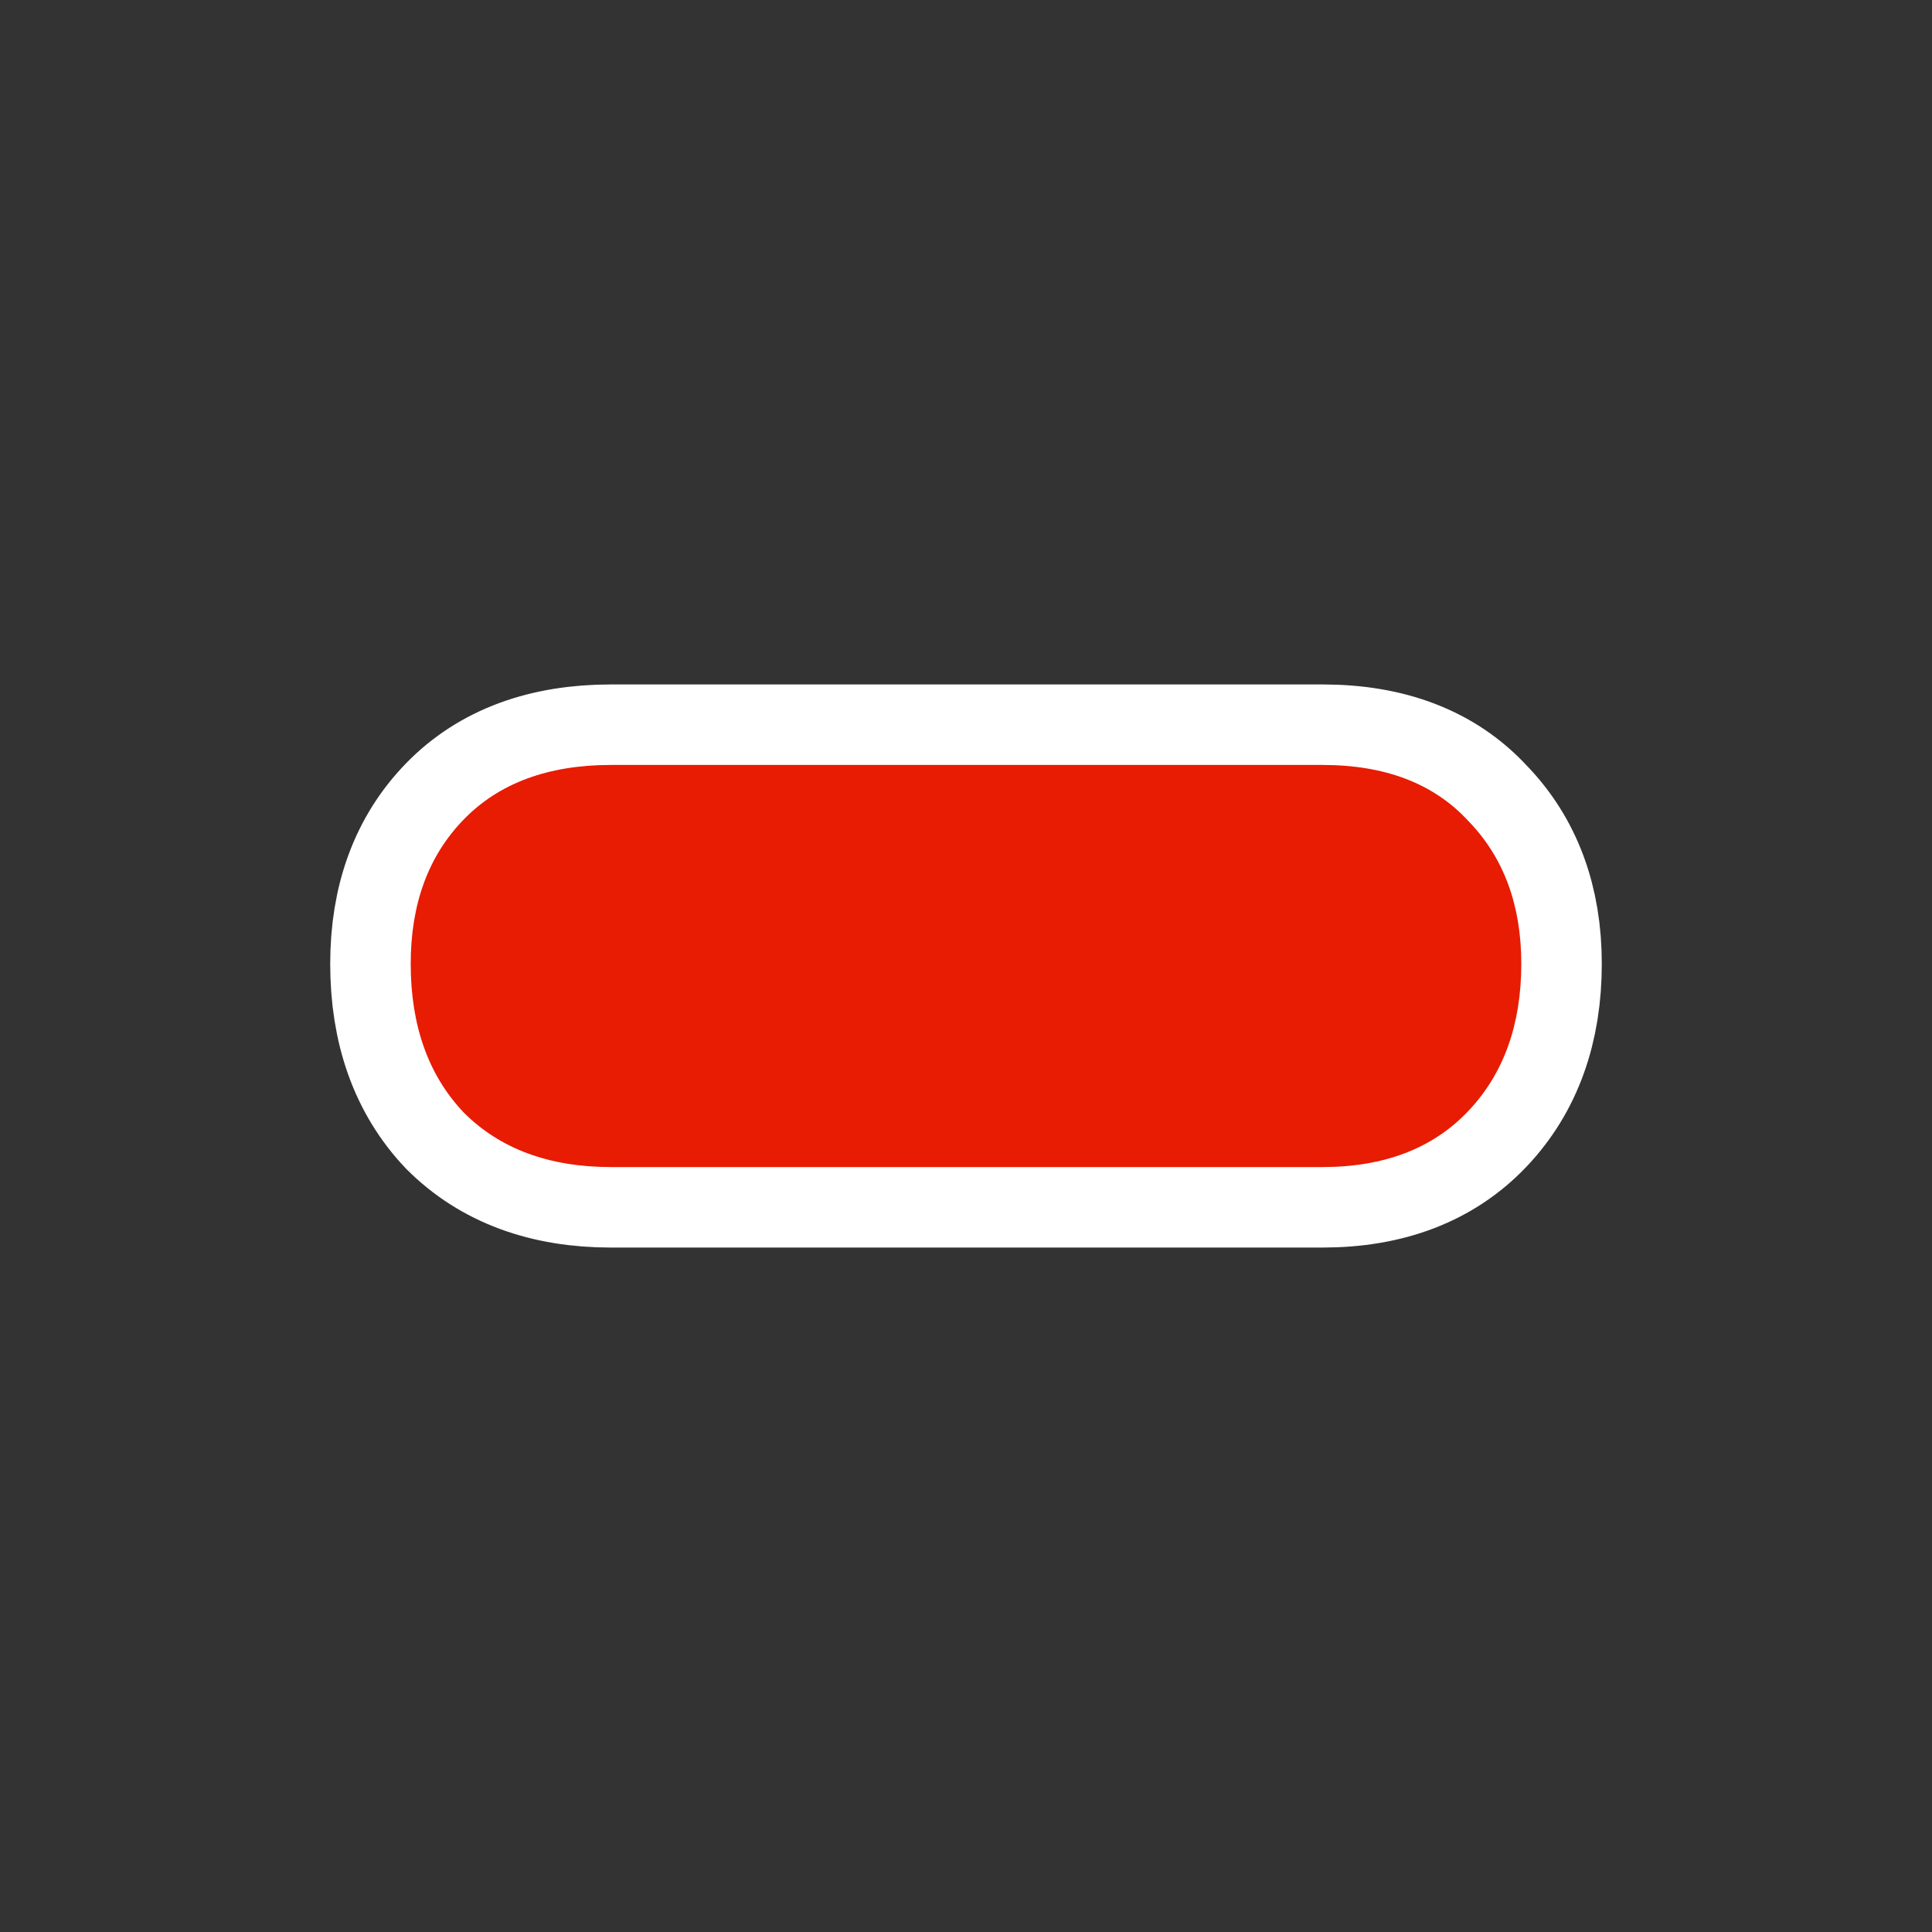
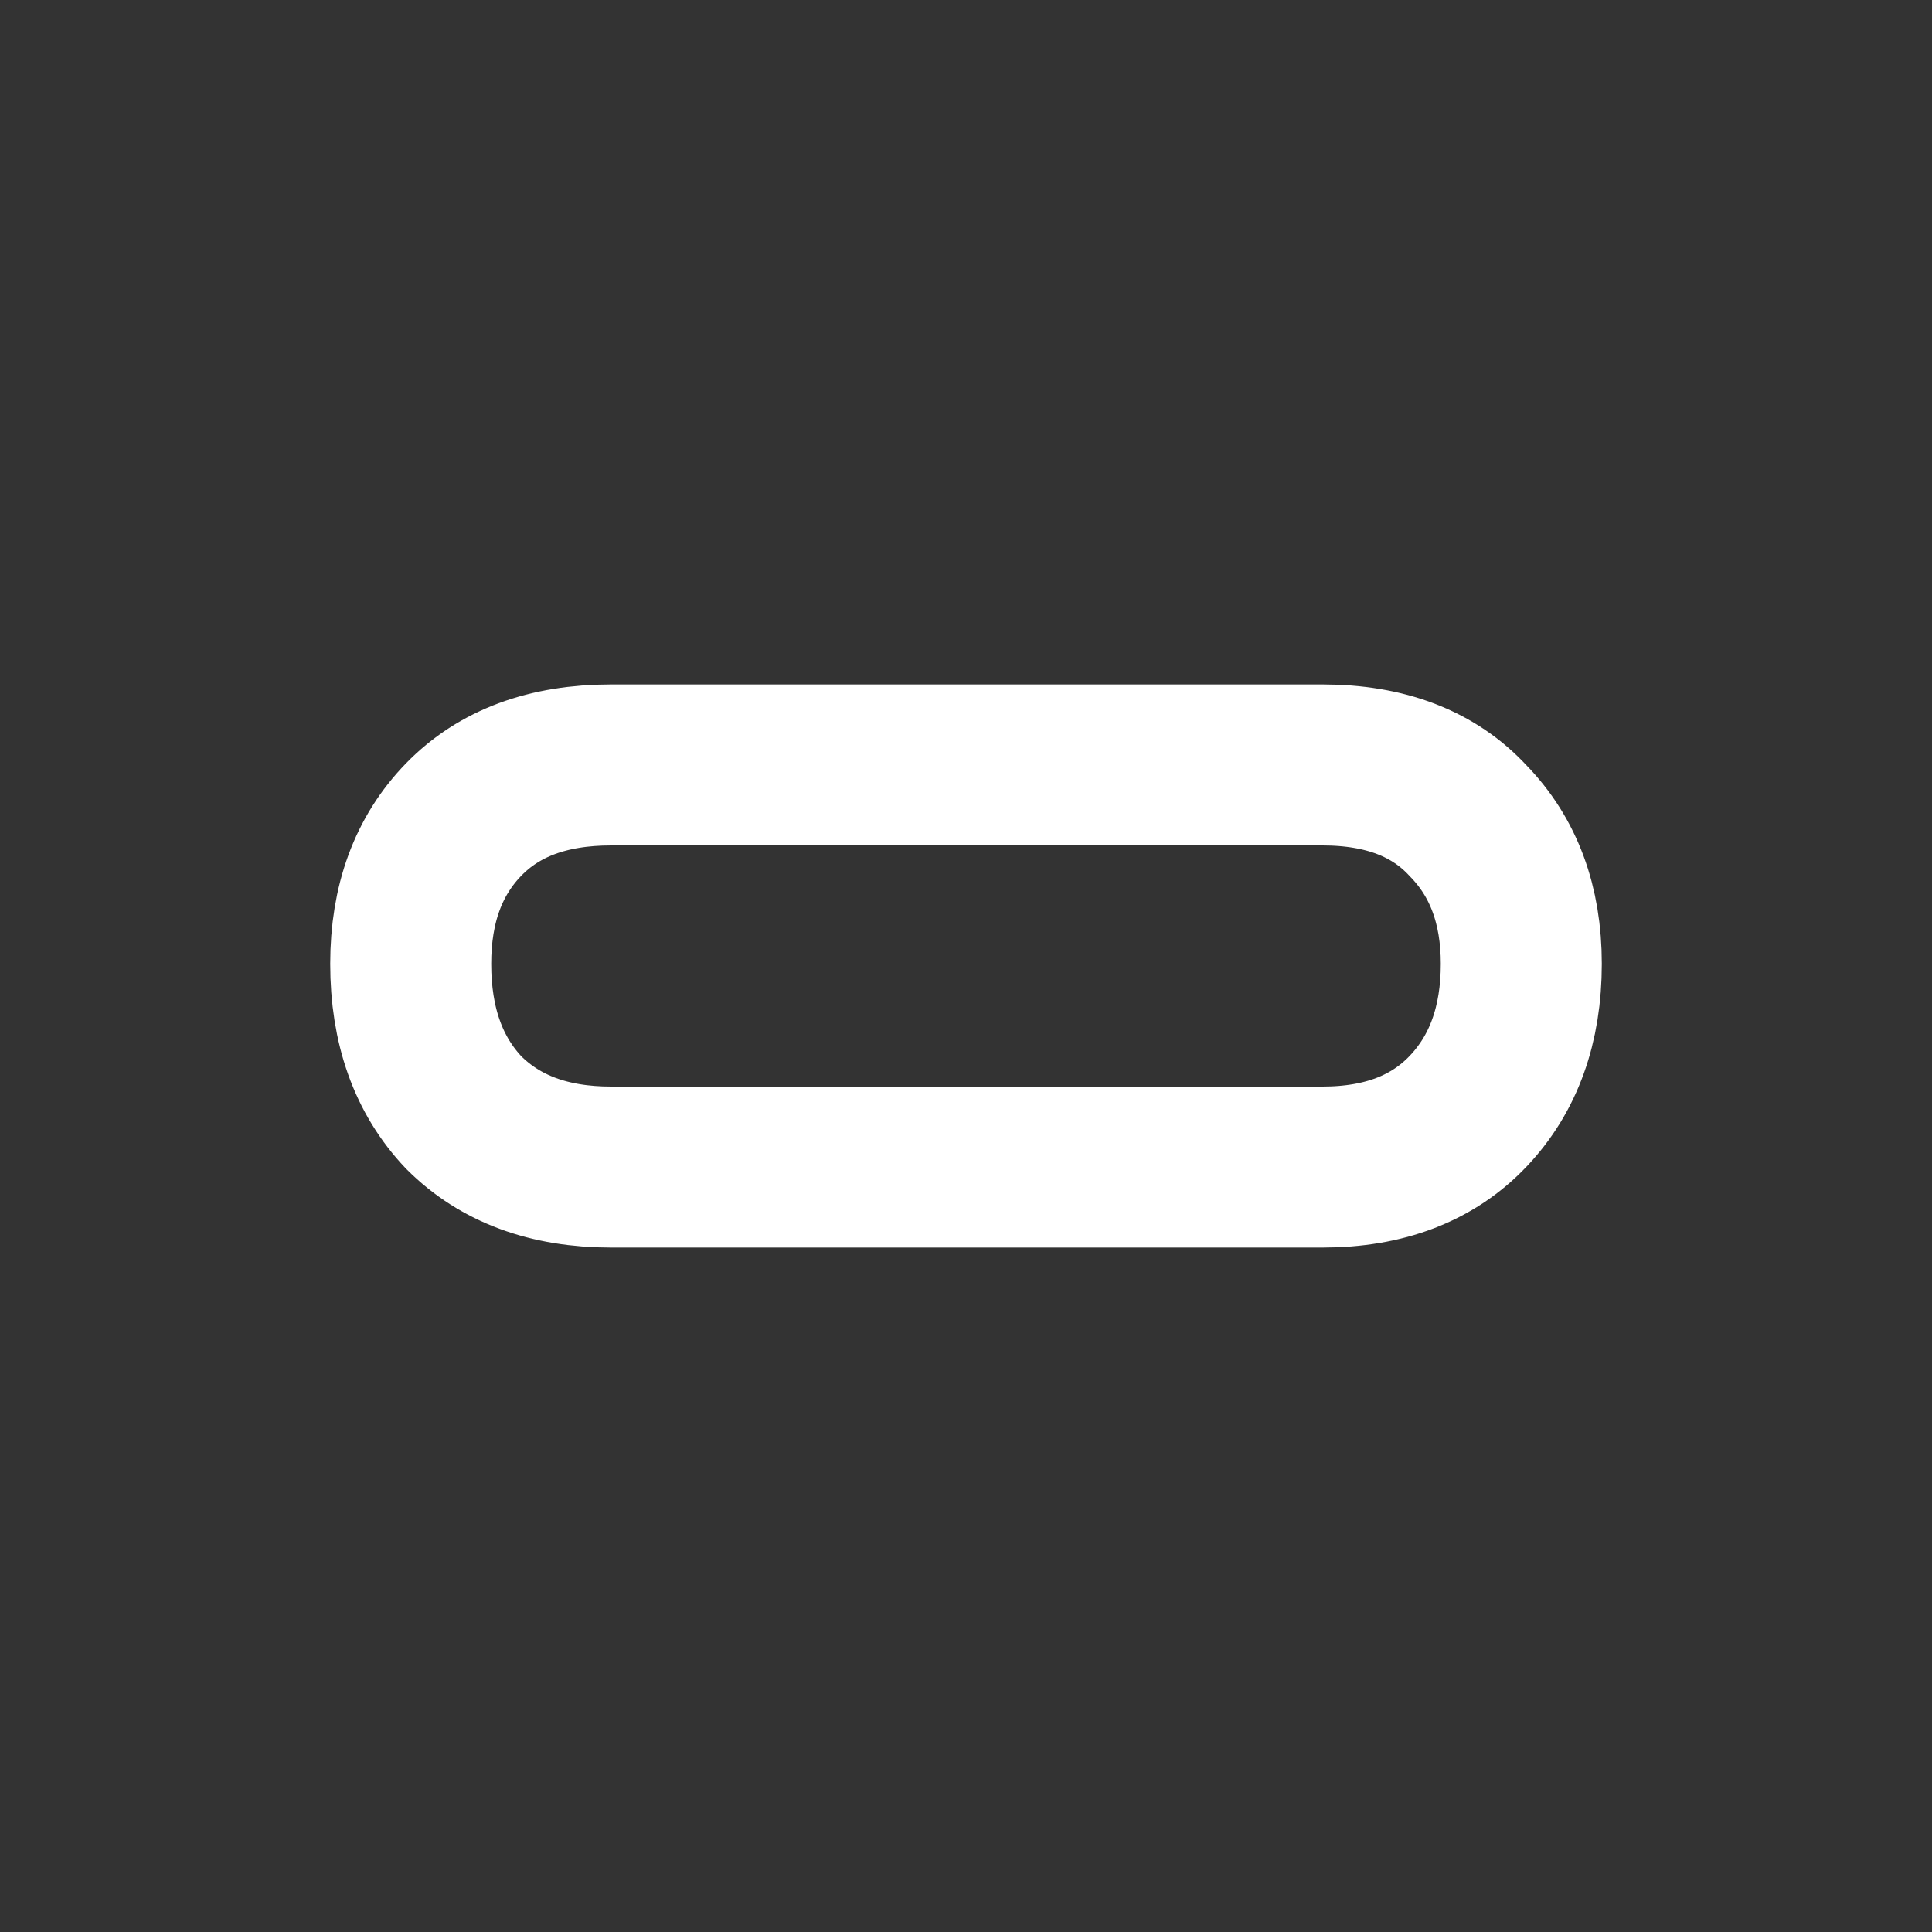
<svg xmlns="http://www.w3.org/2000/svg" xmlns:ns1="http://inkscape.sourceforge.net/DTD/sodipodi-0.dtd" _SVGFile__filename="oldscale/actions/edit_add.svg" ns1:version="0.32" version="1.0" viewBox="0 0 60 60">
  <rect x="0" y="0" width="60" height="60" fill="#333333" stroke="none" />
  <ns1:namedview bordercolor="#666666" borderopacity="1.0" pagecolor="#ffffff" />
  <path d="m18.976 23.756h22.094c1.951 0 3.461 0.58 4.528 1.738 1.098 1.129 1.647 2.608 1.647 4.437 0 1.891-0.549 3.416-1.647 4.575-1.098 1.158-2.607 1.738-4.528 1.738h-22.094c-1.921 0-3.446-0.564-4.574-1.693-1.098-1.158-1.647-2.698-1.647-4.62 0-1.86 0.549-3.354 1.647-4.482 1.098-1.129 2.623-1.693 4.574-1.693z" fill="none" stroke="#fff" stroke-linecap="round" stroke-linejoin="round" stroke-width="5" />
-   <path d="m18.976 23.756h22.094c1.951 0 3.461 0.58 4.528 1.738 1.098 1.129 1.647 2.608 1.647 4.437 0 1.891-0.549 3.416-1.647 4.575-1.098 1.158-2.607 1.738-4.528 1.738h-22.094c-1.921 0-3.446-0.564-4.574-1.693-1.098-1.158-1.647-2.698-1.647-4.62 0-1.86 0.549-3.354 1.647-4.482 1.098-1.129 2.623-1.693 4.574-1.693z" fill="#e71c02" />
</svg>